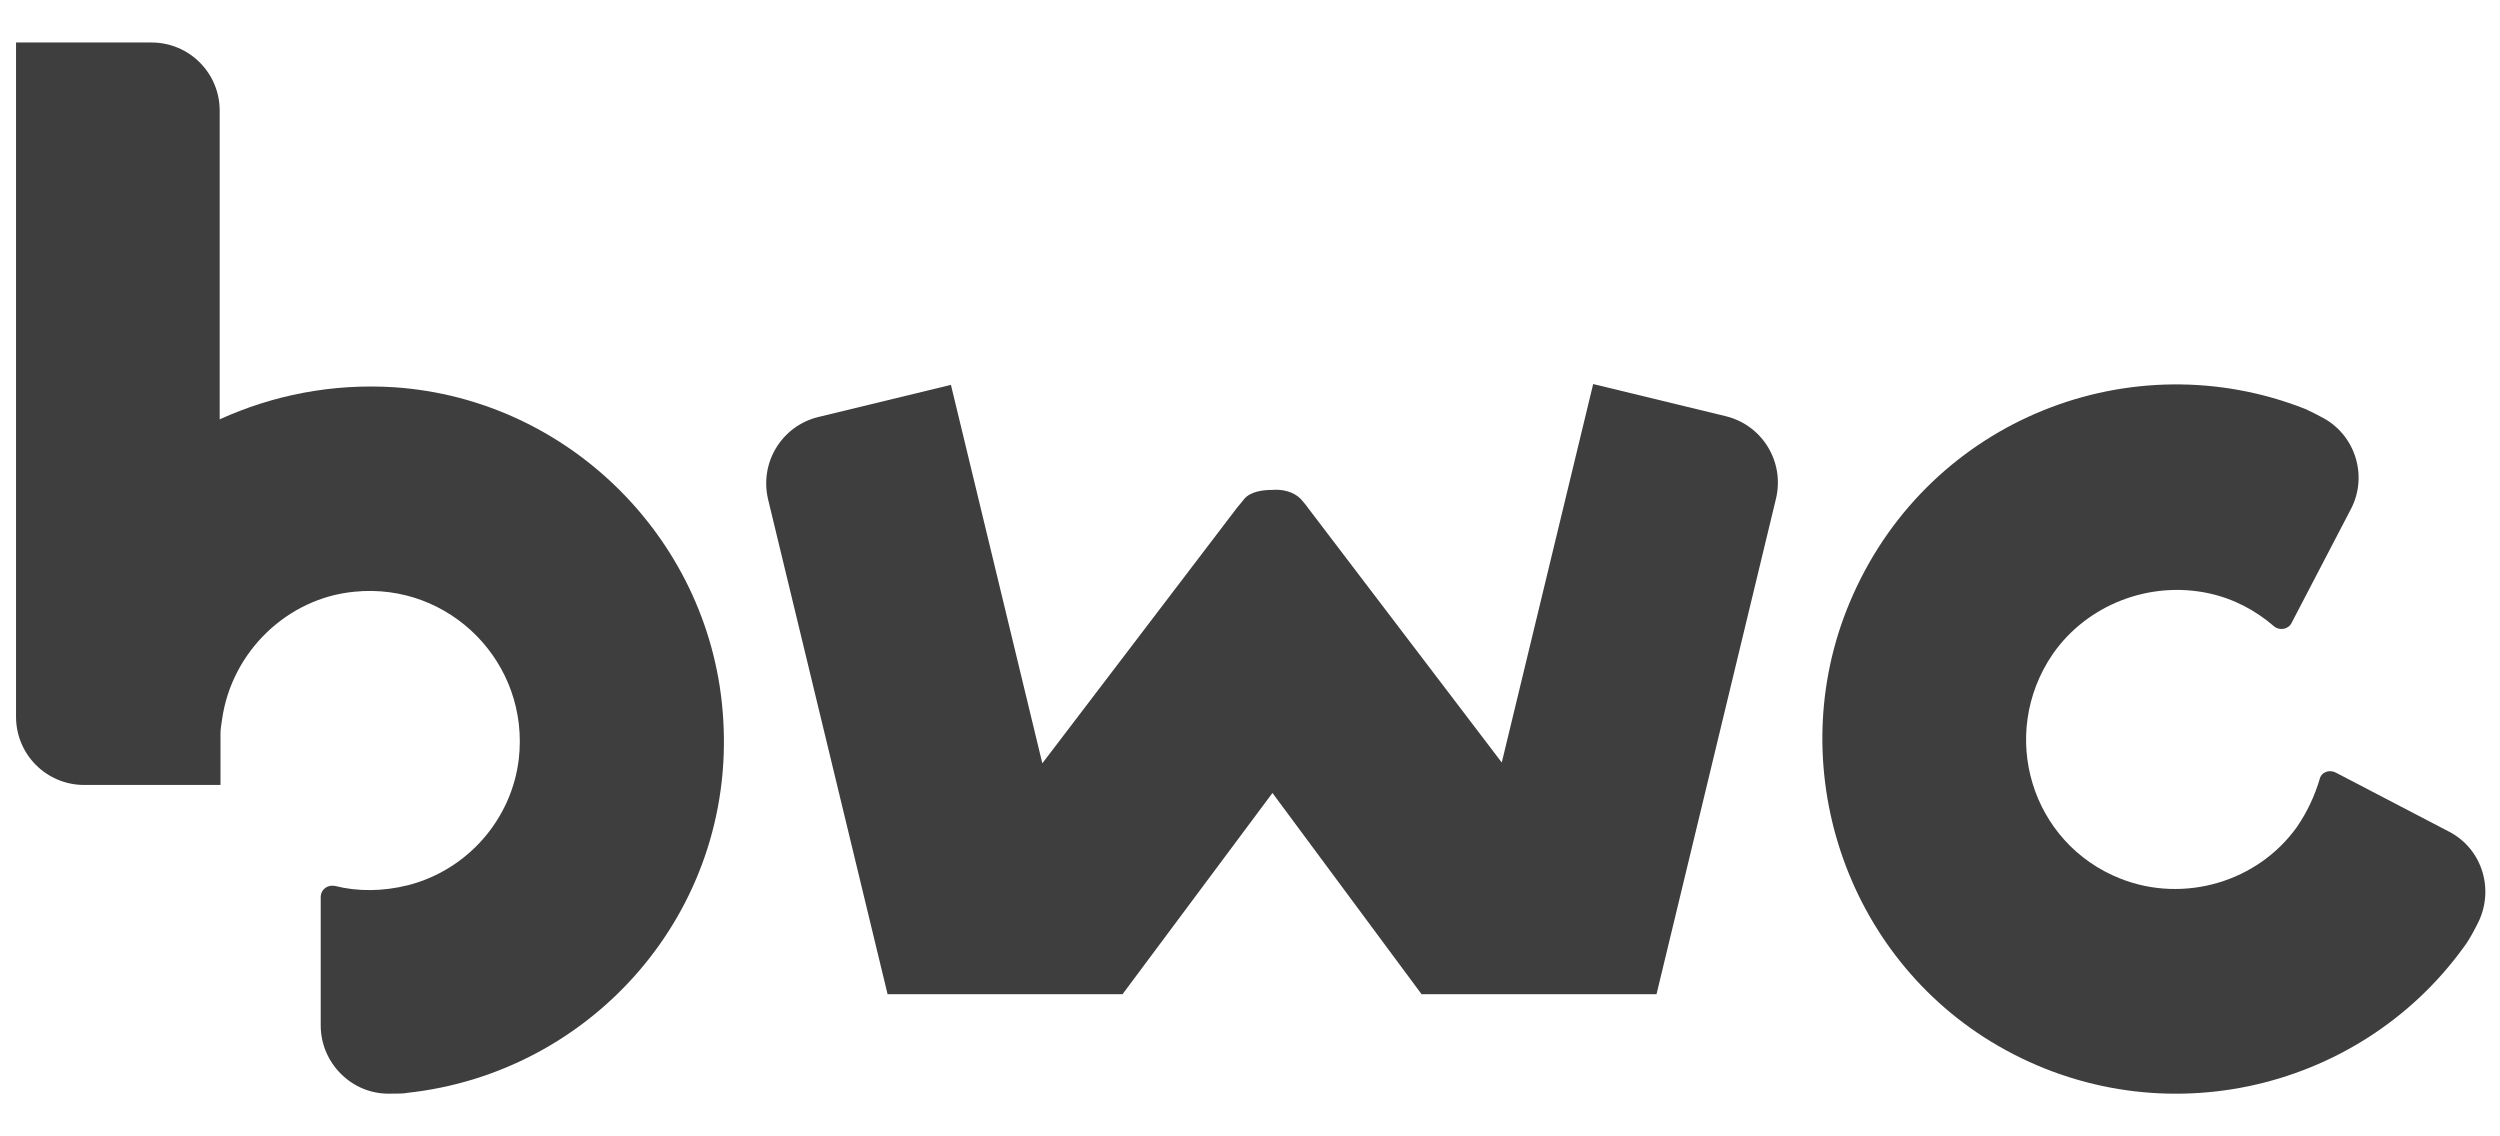
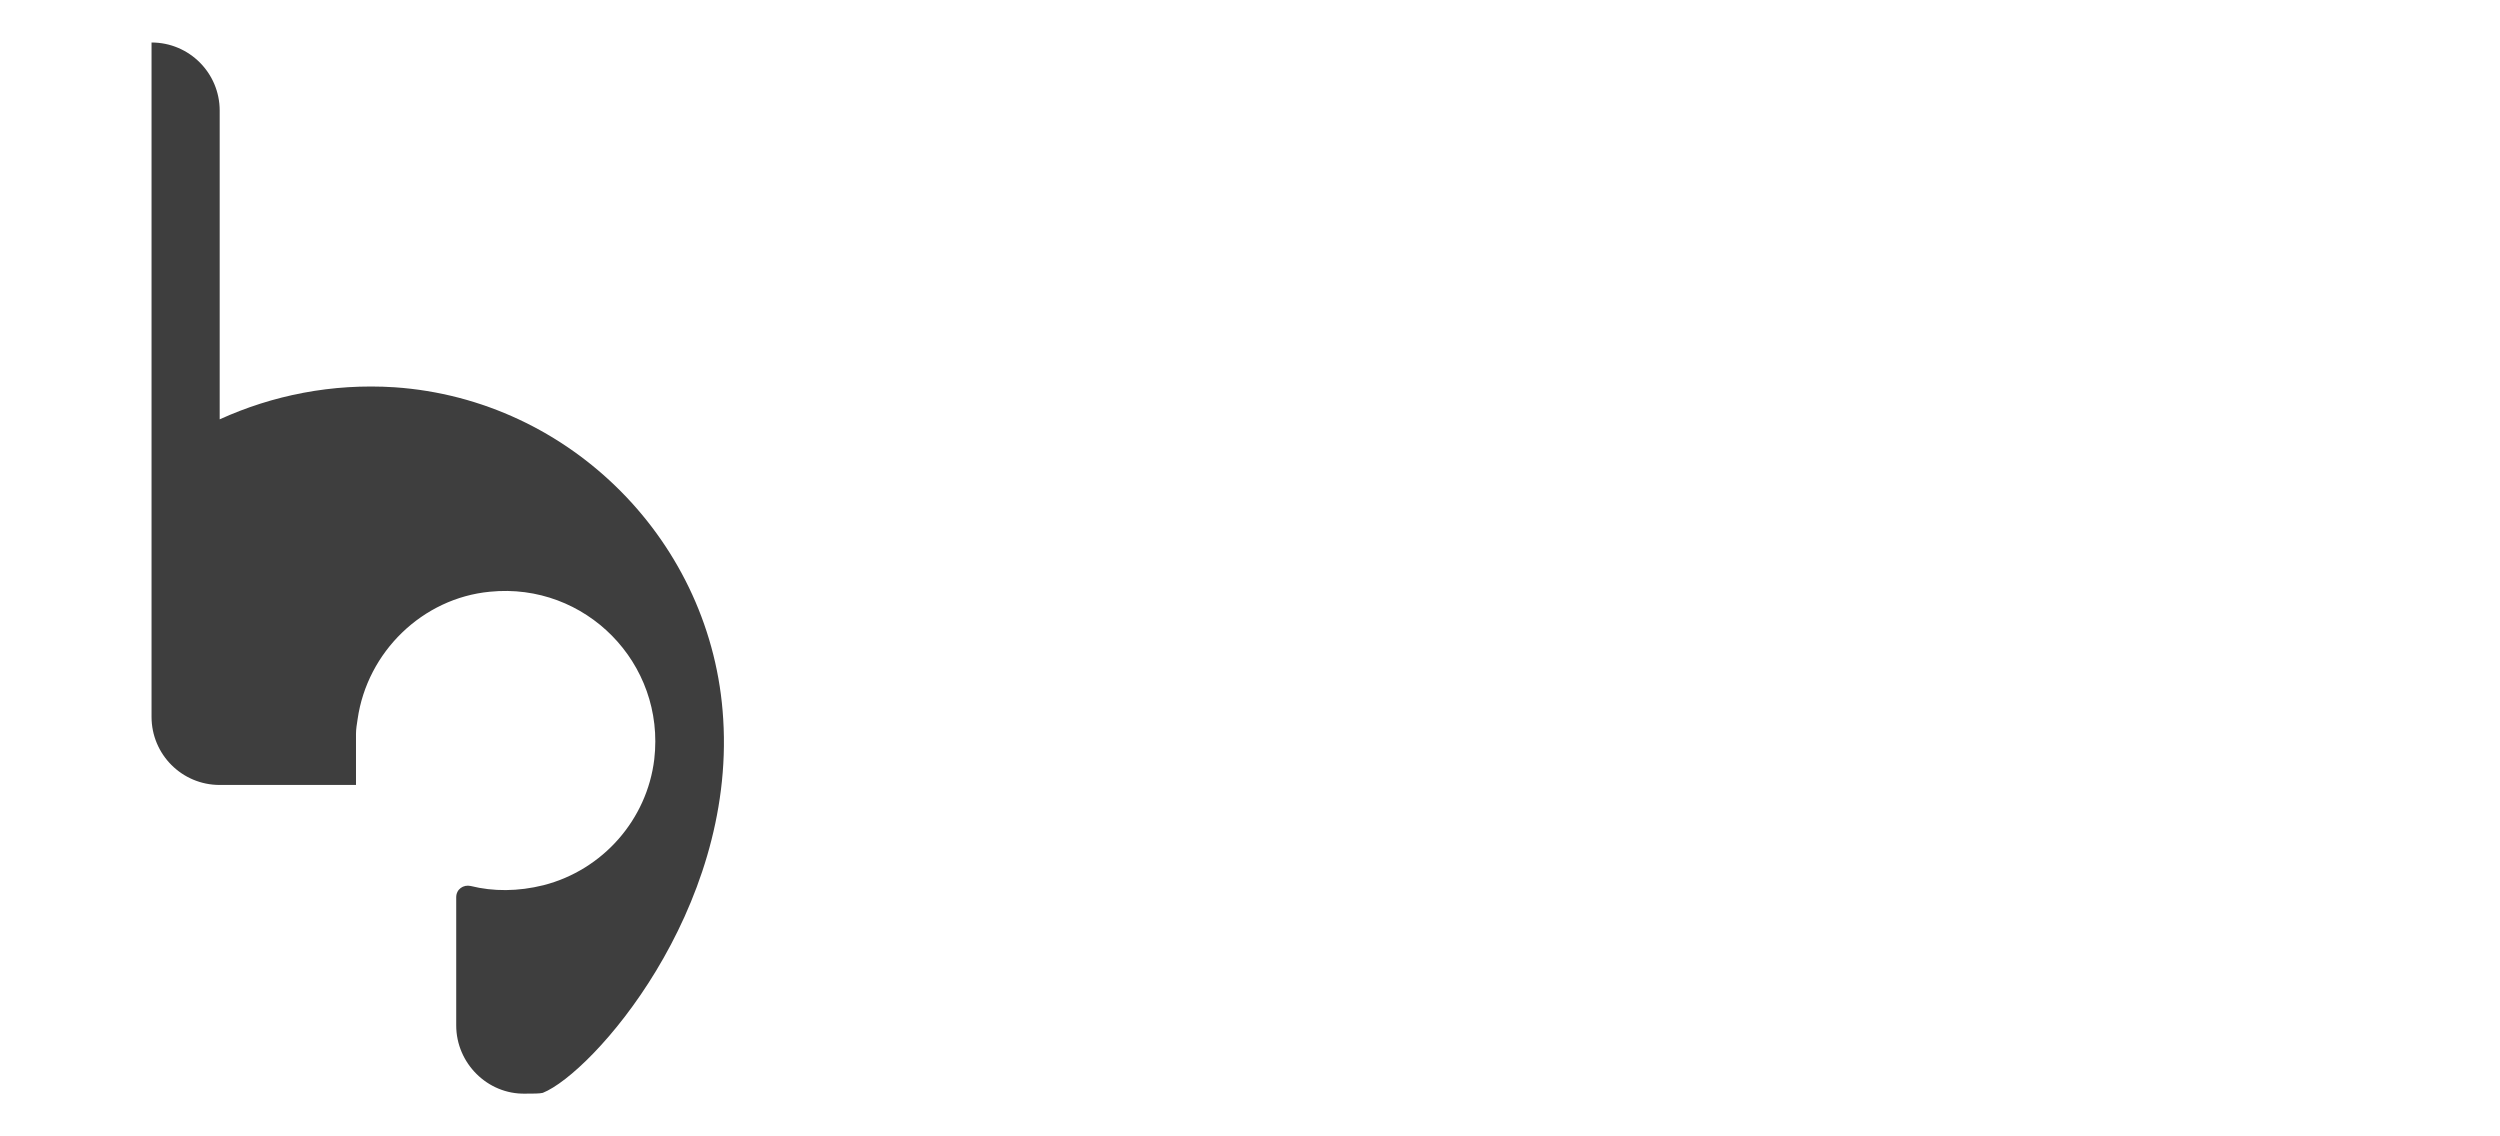
<svg xmlns="http://www.w3.org/2000/svg" version="1.1" id="Ebene_1" x="0px" y="0px" width="311.8px" height="141.7px" viewBox="0 0 311.8 141.7" style="enable-background:new 0 0 311.8 141.7;" xml:space="preserve">
  <style type="text/css">
	.st0{fill:#3E3E3E;}
</style>
  <g>
    <g>
-       <path class="st0" d="M110.7,124H140l18.7-25.1l18.6,25.1h29.3l14.9-61.8c1.1-4.6-1.7-9.2-6.3-10.3l-16.5-4l-11.4,47.2l-24.2-31.8    c-0.1-0.2-0.9-1.1-0.9-1.1c-0.9-0.9-2.3-1.2-3.5-1.1c-1.2,0-2.7,0.2-3.5,1.1c0,0-0.7,0.9-0.9,1.1L130,95.2L118.6,48l-16.5,4    c-4.6,1.1-7.4,5.7-6.3,10.3L110.7,124z" />
-       <path class="st0" d="M289.3,97.2c-0.6,2-1.5,4-2.8,5.9c-4.9,6.9-14.1,9.6-22,6.5c-11.2-4.4-15.3-18-8.5-28    c4.3-6.2,12.1-9.2,19.5-7.6c3.2,0.7,5.9,2.2,8.1,4.1c0.7,0.6,1.8,0.4,2.2-0.4l7.4-14.2c2.2-4.2,0.5-9.4-3.7-11.5    c-0.9-0.5-1.6-0.8-2-1c-21.6-8.5-46.6,1.2-56.4,23.2c-9,20.1-1.6,44.2,17.2,55.7c20.2,12.3,45.8,6.5,59-11.8    c0.4-0.5,1-1.5,1.6-2.7c2.3-4.2,0.8-9.5-3.5-11.7l-14-7.3C290.5,95.9,289.5,96.3,289.3,97.2z" />
-       <path class="st0" d="M90.2,89.7c-1.3-22-19-39.9-41-41.4c-7.8-0.5-15.2,1-21.8,4V13.8c0-4.7-3.8-8.5-8.5-8.5H2v84.1    c0,4.7,3.8,8.5,8.5,8.5h17c0,0,0-6.1,0-6.4c0-0.5,0.1-1.2,0.2-1.8c1.2-8.4,8.1-15.1,16.5-15.9c11.9-1.2,21.9,8.9,20.5,20.9    c-0.9,7.5-6.4,13.8-13.8,15.7c-3.2,0.8-6.3,0.8-9.1,0.1c-0.9-0.2-1.8,0.4-1.8,1.4v16c0,4.7,3.9,8.6,8.6,8.5c1,0,1.8,0,2.2-0.1    C73.9,133.8,91.7,113.7,90.2,89.7z" />
+       <path class="st0" d="M90.2,89.7c-1.3-22-19-39.9-41-41.4c-7.8-0.5-15.2,1-21.8,4V13.8c0-4.7-3.8-8.5-8.5-8.5v84.1    c0,4.7,3.8,8.5,8.5,8.5h17c0,0,0-6.1,0-6.4c0-0.5,0.1-1.2,0.2-1.8c1.2-8.4,8.1-15.1,16.5-15.9c11.9-1.2,21.9,8.9,20.5,20.9    c-0.9,7.5-6.4,13.8-13.8,15.7c-3.2,0.8-6.3,0.8-9.1,0.1c-0.9-0.2-1.8,0.4-1.8,1.4v16c0,4.7,3.9,8.6,8.6,8.5c1,0,1.8,0,2.2-0.1    C73.9,133.8,91.7,113.7,90.2,89.7z" />
    </g>
  </g>
</svg>